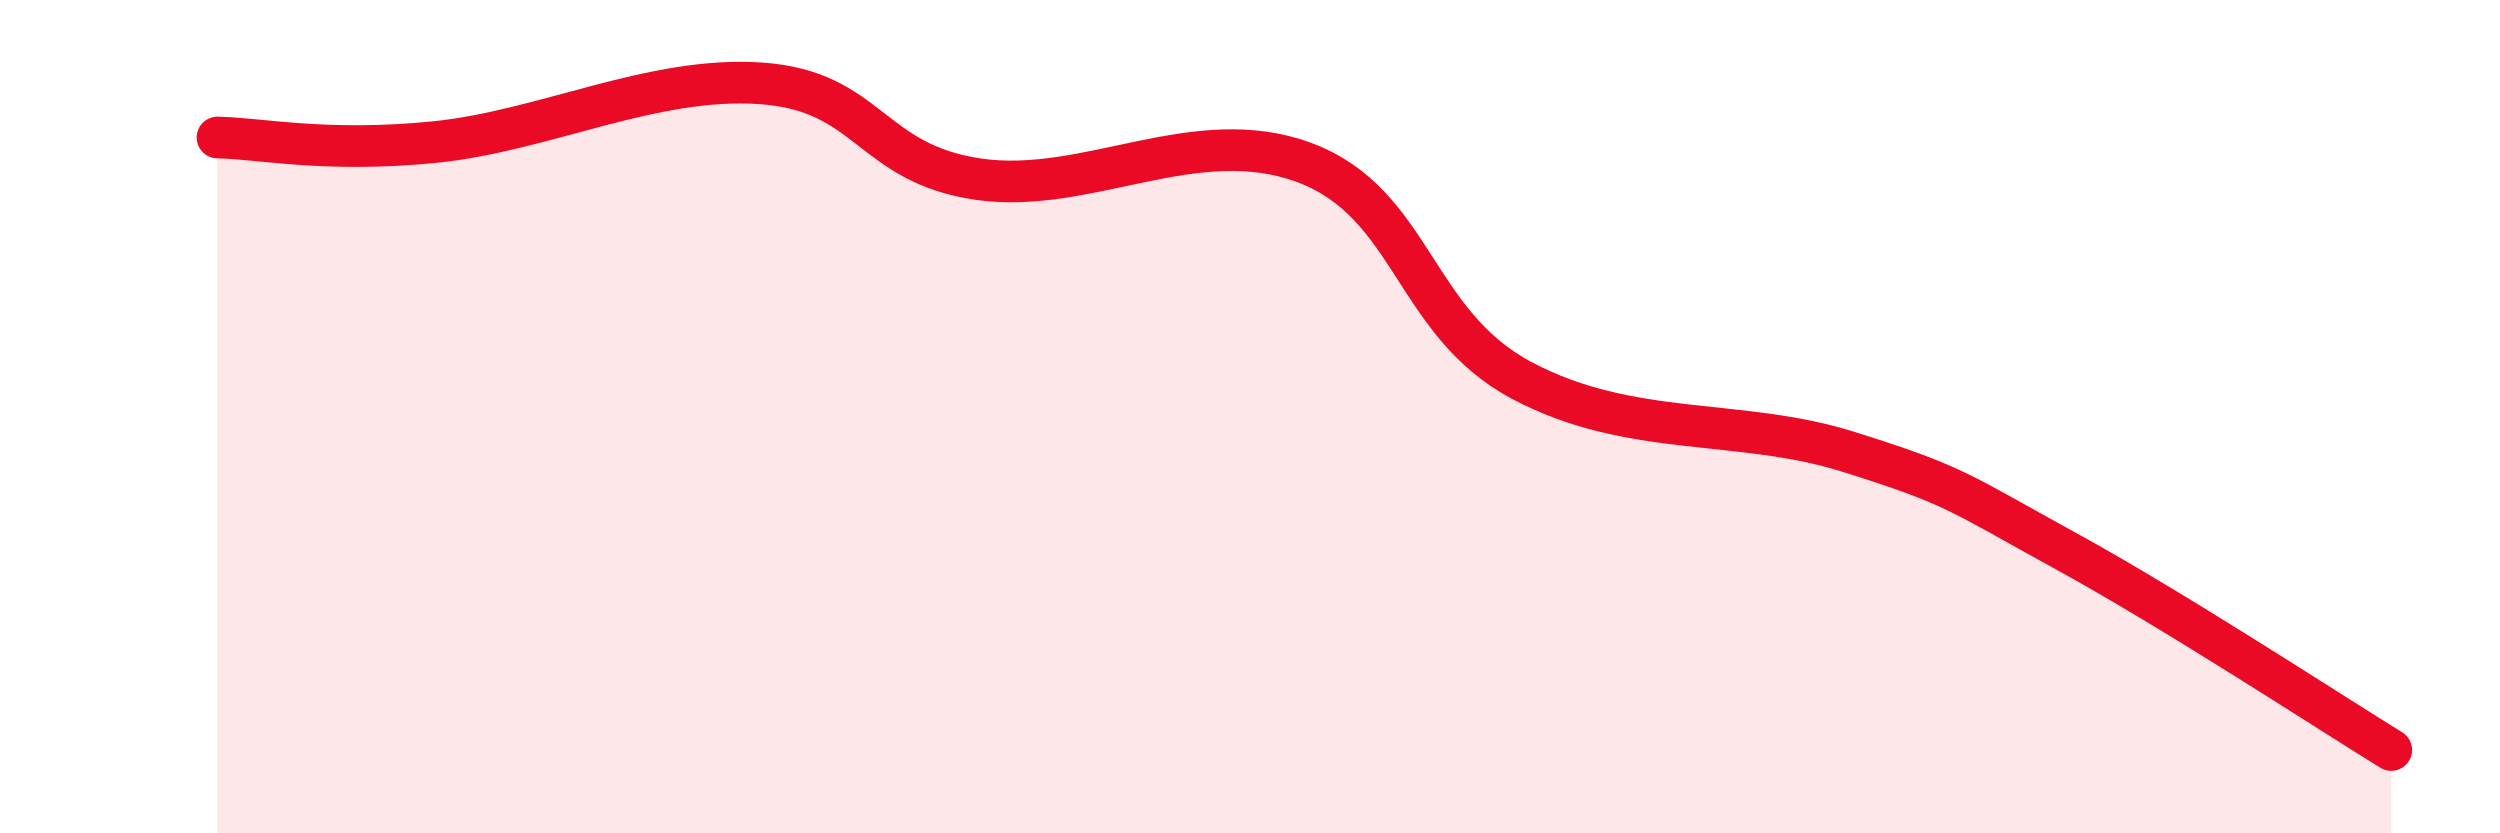
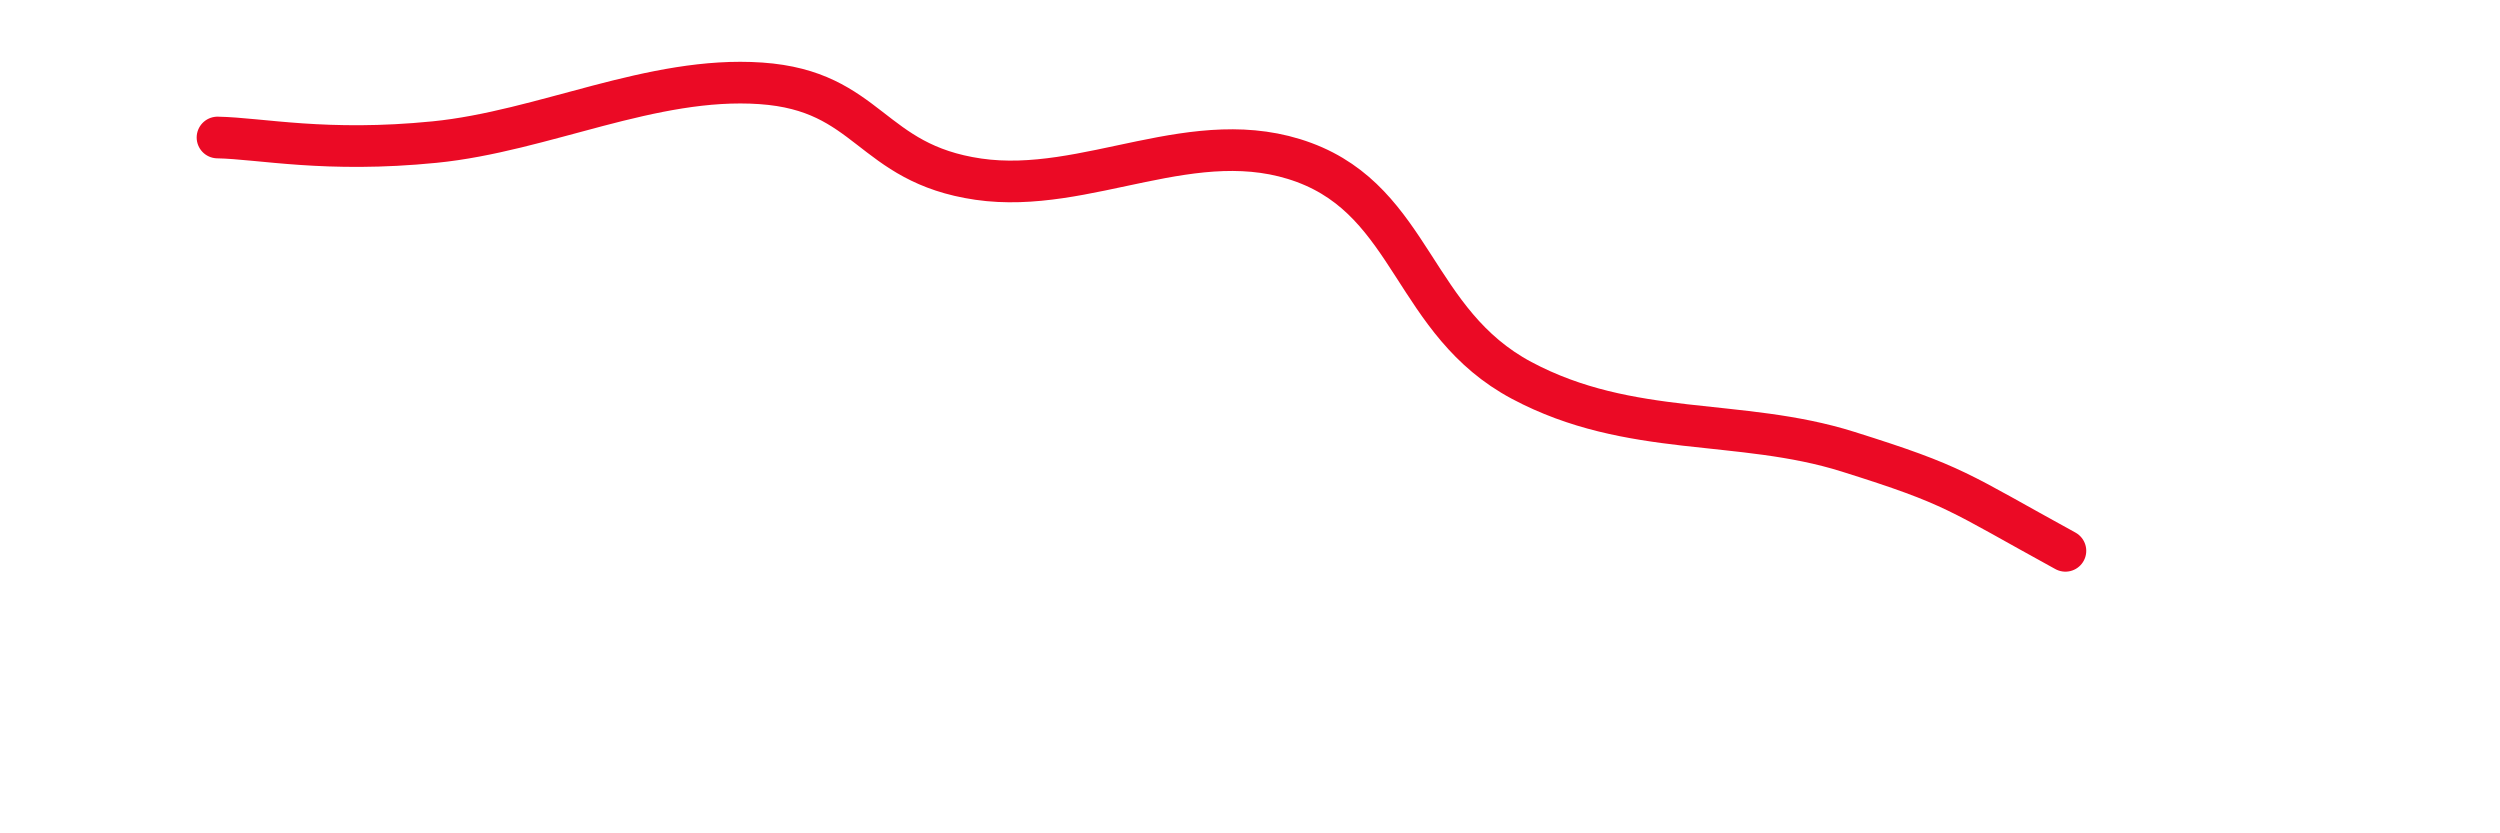
<svg xmlns="http://www.w3.org/2000/svg" width="60" height="20" viewBox="0 0 60 20">
-   <path d="M 5.22,3.3 C 6.26,3.32 7.82,3.67 10.43,3.41 C 13.04,3.15 15.65,1.82 18.26,2 C 20.87,2.18 20.87,3.92 23.48,4.3 C 26.09,4.68 28.69,2.93 31.3,3.9 C 33.91,4.87 33.91,7.74 36.52,9.13 C 39.13,10.52 41.74,10.02 44.35,10.84 C 46.96,11.66 46.96,11.79 49.57,13.22 C 52.18,14.65 55.83,17.04 57.39,18L57.39 20L5.22 20Z" fill="#EB0A25" opacity="0.1" stroke-linecap="round" stroke-linejoin="round" />
-   <path d="M 5.22,3.3 C 6.26,3.32 7.82,3.67 10.43,3.41 C 13.04,3.15 15.65,1.82 18.26,2 C 20.87,2.18 20.87,3.92 23.48,4.3 C 26.09,4.68 28.69,2.93 31.3,3.9 C 33.91,4.87 33.91,7.74 36.52,9.13 C 39.13,10.52 41.74,10.02 44.35,10.84 C 46.96,11.66 46.96,11.79 49.57,13.22 C 52.18,14.65 55.83,17.04 57.39,18" stroke="#EB0A25" stroke-width="1" fill="none" stroke-linecap="round" stroke-linejoin="round" />
+   <path d="M 5.22,3.3 C 6.26,3.32 7.82,3.67 10.43,3.41 C 13.04,3.15 15.65,1.82 18.26,2 C 20.87,2.18 20.87,3.92 23.48,4.3 C 26.09,4.68 28.69,2.93 31.3,3.9 C 33.91,4.87 33.91,7.74 36.52,9.13 C 39.13,10.52 41.74,10.02 44.35,10.84 C 46.96,11.66 46.96,11.79 49.57,13.22 " stroke="#EB0A25" stroke-width="1" fill="none" stroke-linecap="round" stroke-linejoin="round" />
</svg>